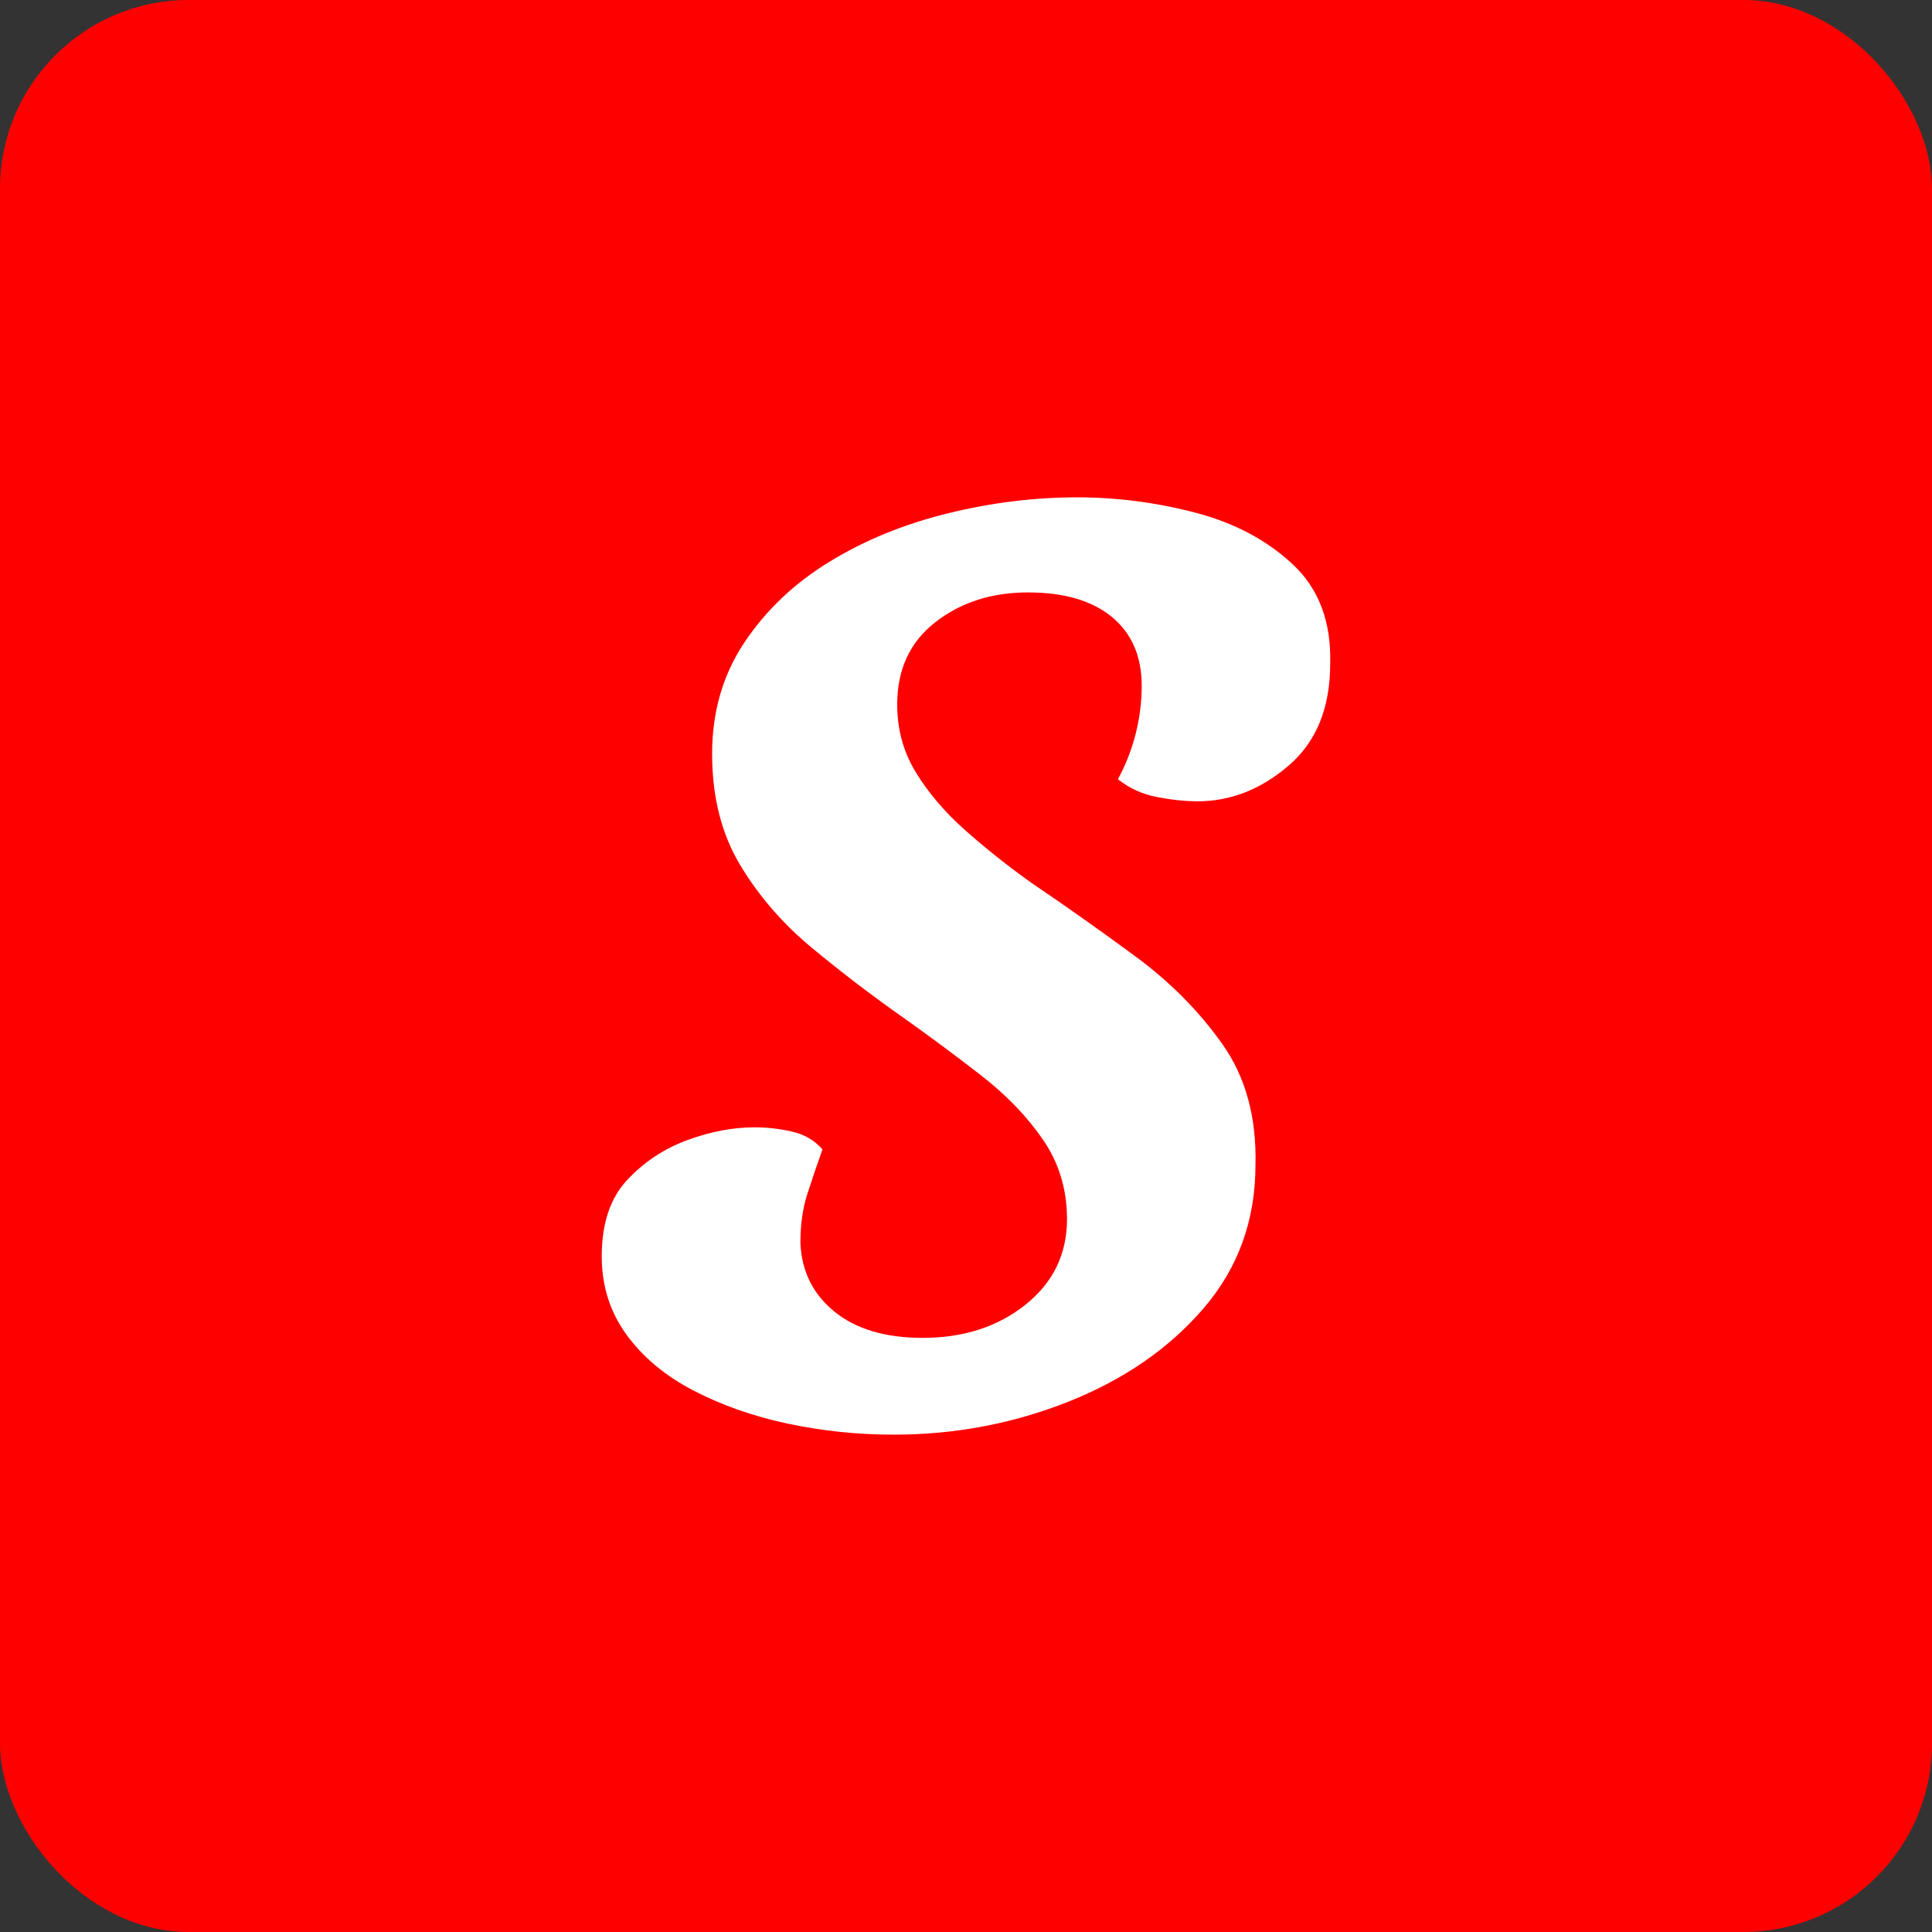
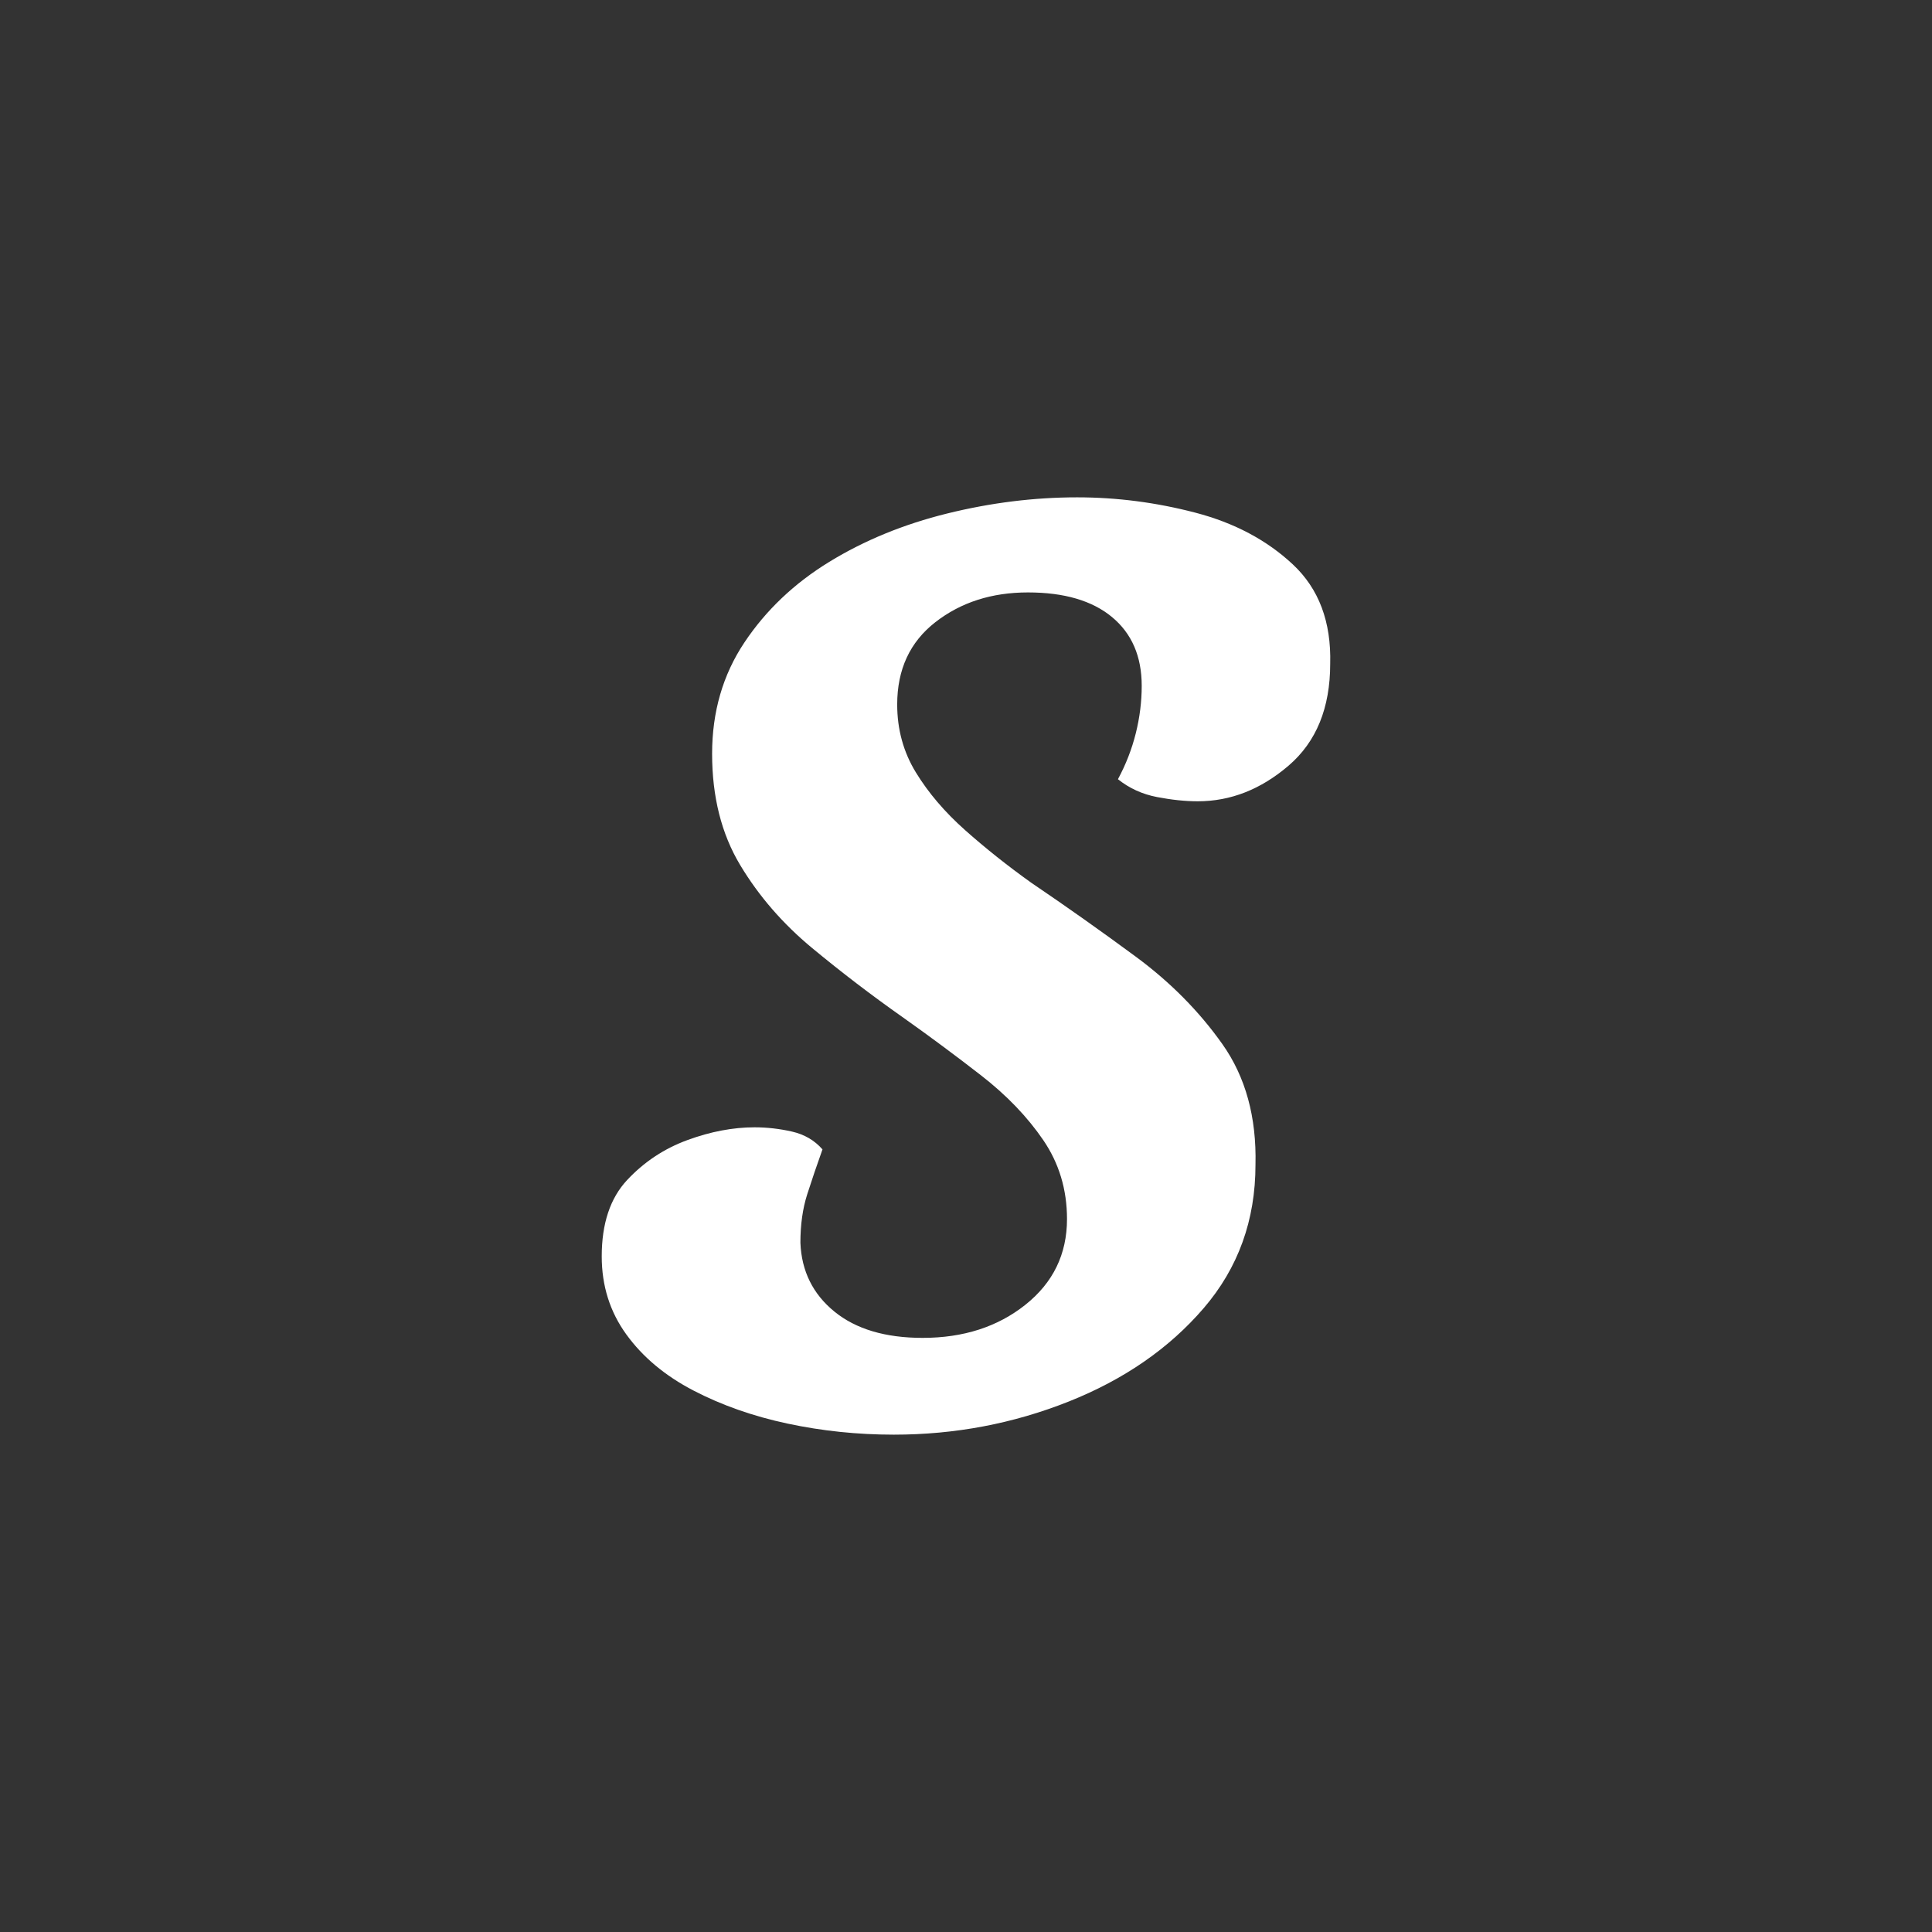
<svg xmlns="http://www.w3.org/2000/svg" viewBox="0 0 512 512">
  <rect x="0" y="0" width="512" height="512" fill="#333333" stroke="none" />
-   <rect width="512" height="512" rx="50" ry="50" fill="#ff0000" />
  <path d="M77.850 9.900L77.850 9.900Q63.450 9.900 49.725 6.975Q36 4.050 24.750-1.800Q13.500-7.650 6.975-16.650Q0.450-25.650 0.450-37.350L0.450-37.350Q0.450-50.400 7.200-57.600Q13.950-64.800 23.175-68.175Q32.400-71.550 40.950-71.550L40.950-71.550Q45.900-71.550 50.850-70.425Q55.800-69.300 58.950-65.700L58.950-65.700Q56.700-59.400 54.900-53.775Q53.100-48.150 53.100-40.950L53.100-40.950Q53.550-29.700 62.100-22.725Q70.650-15.750 85.500-15.750L85.500-15.750Q101.700-15.750 112.725-24.525Q123.750-33.300 123.750-47.250L123.750-47.250Q123.750-58.950 117.450-68.175Q111.150-77.400 101.025-85.275Q90.900-93.150 80.100-100.800L80.100-100.800Q67.950-109.350 56.250-119.025Q44.550-128.700 37.125-141.075Q29.700-153.450 29.700-170.550L29.700-170.550Q29.700-187.200 38.250-200.025Q46.800-212.850 60.750-221.400Q74.700-229.950 92.025-234.225Q109.350-238.500 126.450-238.500L126.450-238.500Q142.200-238.500 157.725-234.450Q173.250-230.400 183.600-220.725Q193.950-211.050 193.500-194.400L193.500-194.400Q193.500-176.850 182.475-167.400Q171.450-157.950 158.400-157.950L158.400-157.950Q153.450-157.950 147.600-159.075Q141.750-160.200 137.250-163.800L137.250-163.800Q140.400-169.650 141.975-175.950Q143.550-182.250 143.550-188.550L143.550-188.550Q143.550-200.250 135.675-206.775Q127.800-213.300 113.400-213.300L113.400-213.300Q99-213.300 88.875-205.425Q78.750-197.550 78.750-183.600L78.750-183.600Q78.750-173.700 83.700-165.600Q88.650-157.500 96.750-150.300Q104.850-143.100 114.300-136.350L114.300-136.350Q128.250-126.900 141.975-116.775Q155.700-106.650 164.925-93.600Q174.150-80.550 173.700-61.650L173.700-61.650Q173.700-39.600 159.975-23.625Q146.250-7.650 124.200 1.125Q102.150 9.900 77.850 9.900Z" fill="#fff" transform="translate(159.016, 370.3)" />
</svg>